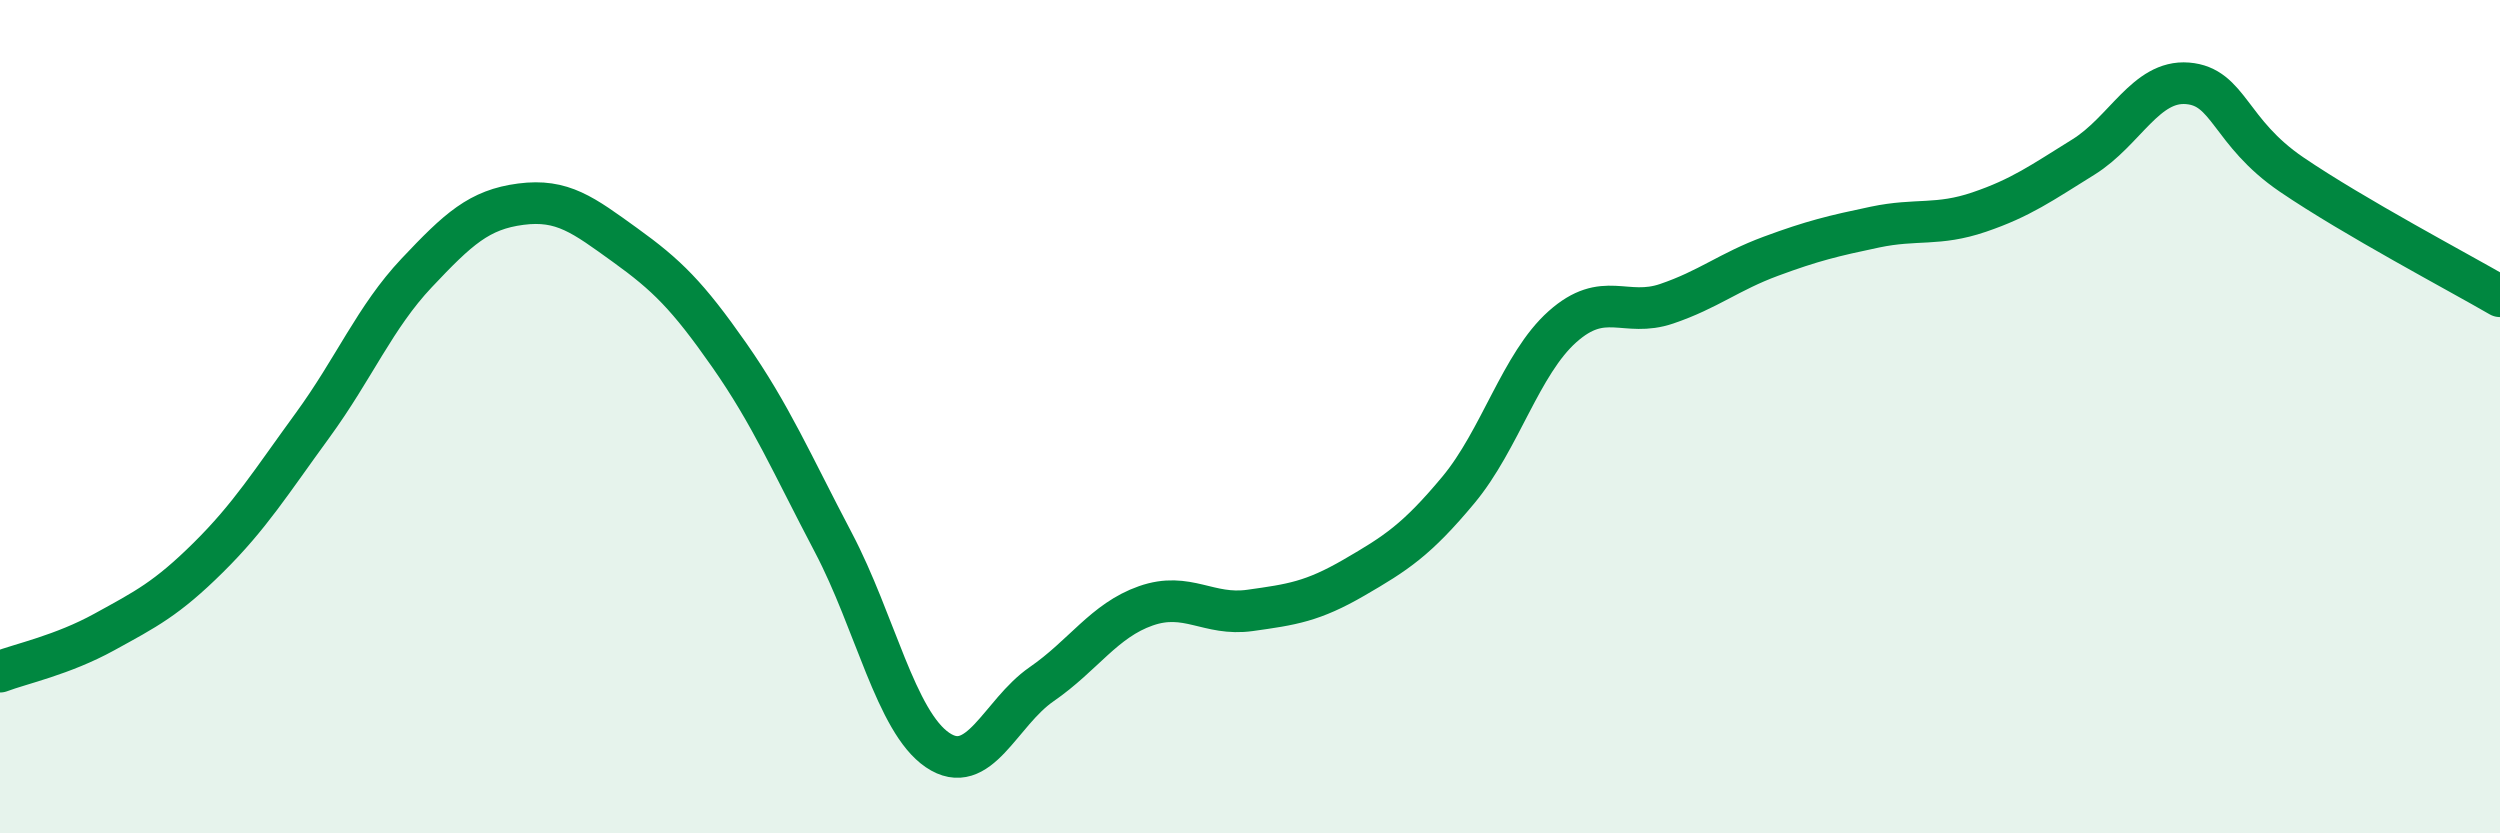
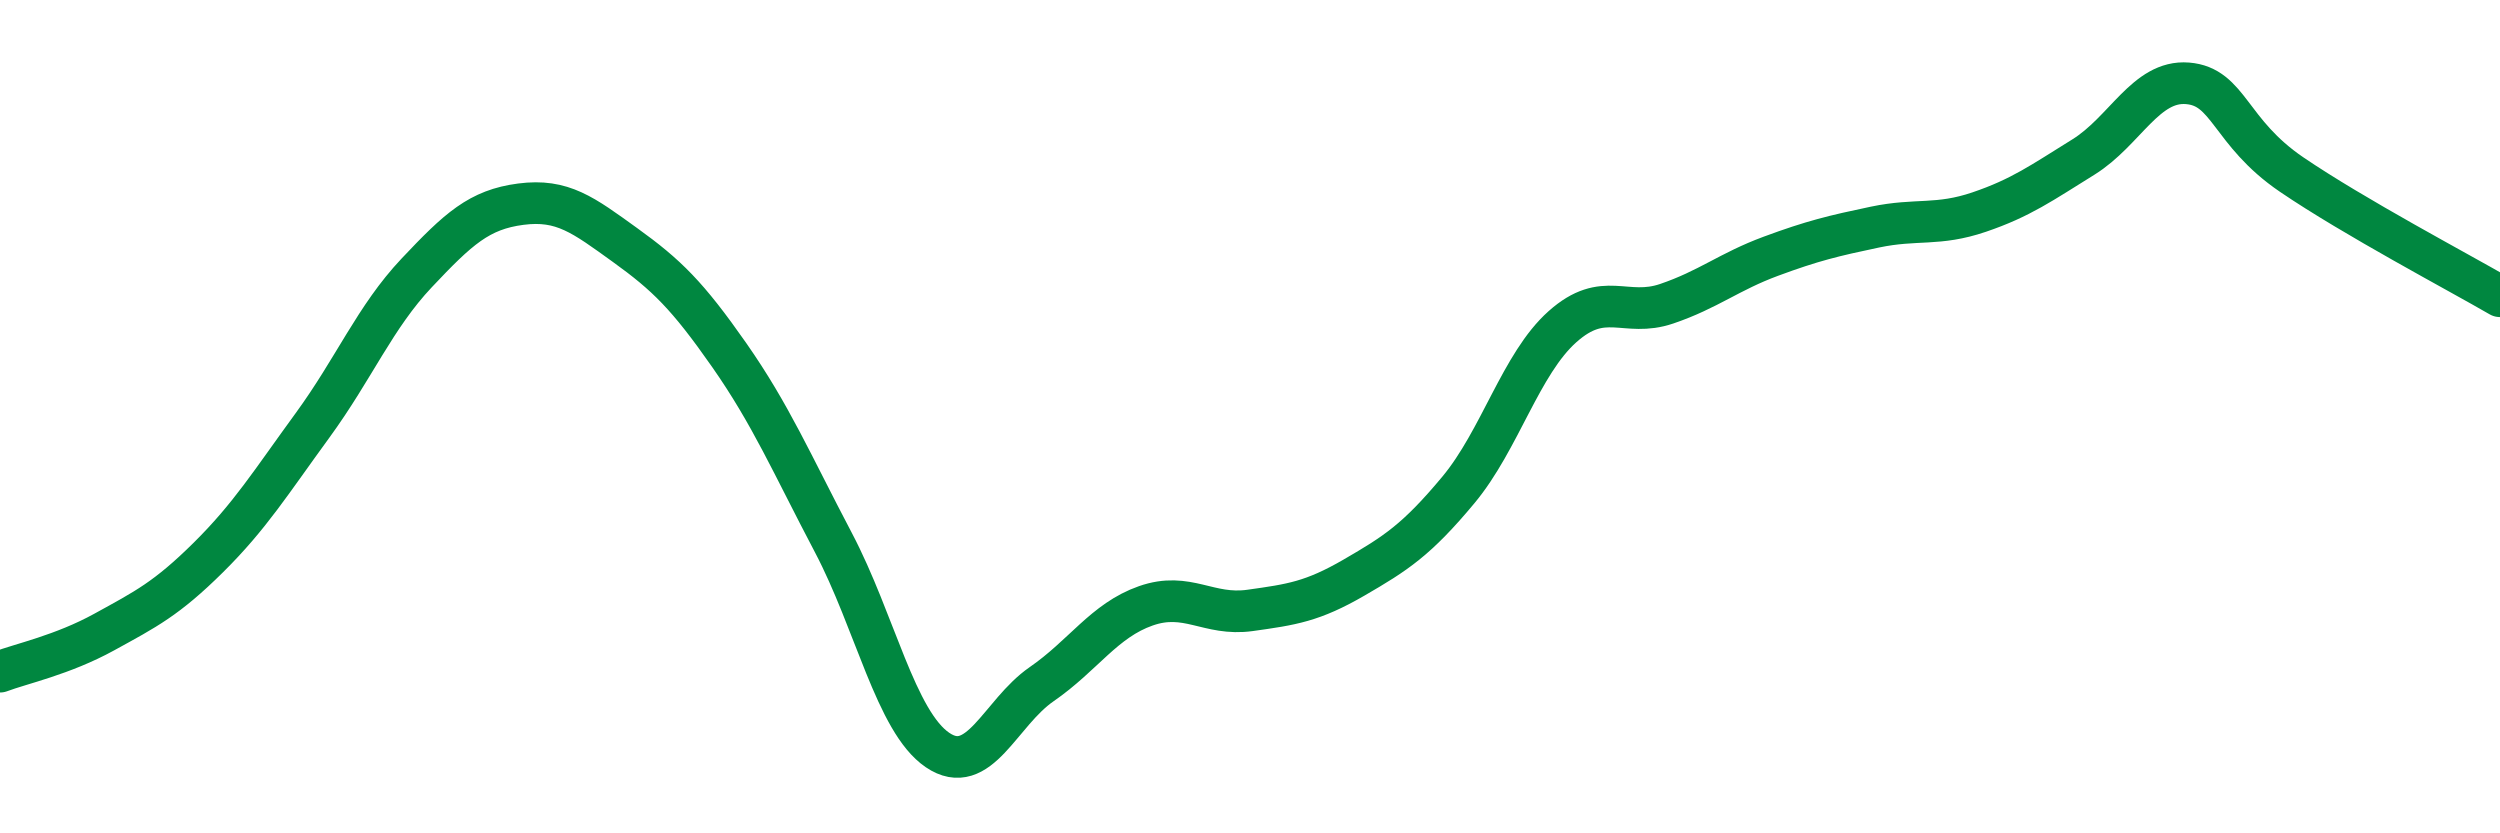
<svg xmlns="http://www.w3.org/2000/svg" width="60" height="20" viewBox="0 0 60 20">
-   <path d="M 0,16.12 C 0.5,15.93 1.5,15.72 2.5,15.17 C 3.5,14.62 4,14.37 5,13.38 C 6,12.39 6.5,11.58 7.5,10.21 C 8.5,8.84 9,7.61 10,6.55 C 11,5.49 11.5,5.03 12.5,4.9 C 13.5,4.77 14,5.16 15,5.88 C 16,6.6 16.5,7.09 17.5,8.52 C 18.5,9.95 19,11.12 20,13.02 C 21,14.92 21.5,17.32 22.5,18 C 23.5,18.68 24,17.11 25,16.42 C 26,15.73 26.5,14.89 27.5,14.54 C 28.5,14.19 29,14.79 30,14.65 C 31,14.51 31.5,14.44 32.5,13.86 C 33.5,13.28 34,12.96 35,11.76 C 36,10.56 36.5,8.73 37.5,7.84 C 38.5,6.95 39,7.63 40,7.29 C 41,6.95 41.5,6.52 42.5,6.15 C 43.5,5.78 44,5.66 45,5.45 C 46,5.24 46.5,5.43 47.5,5.09 C 48.5,4.75 49,4.39 50,3.77 C 51,3.15 51.5,1.92 52.5,2 C 53.5,2.08 53.5,3.17 55,4.19 C 56.5,5.21 59,6.53 60,7.11L60 20L0 20Z" fill="#008740" opacity="0.1" stroke-linecap="round" stroke-linejoin="round" />
  <path d="M 0,16.12 C 0.5,15.93 1.5,15.72 2.5,15.17 C 3.5,14.62 4,14.37 5,13.38 C 6,12.39 6.5,11.58 7.5,10.21 C 8.5,8.84 9,7.61 10,6.55 C 11,5.49 11.5,5.03 12.5,4.9 C 13.5,4.77 14,5.16 15,5.88 C 16,6.6 16.5,7.09 17.5,8.52 C 18.5,9.95 19,11.12 20,13.02 C 21,14.92 21.5,17.32 22.5,18 C 23.5,18.68 24,17.11 25,16.42 C 26,15.73 26.5,14.89 27.5,14.54 C 28.5,14.19 29,14.79 30,14.65 C 31,14.51 31.5,14.44 32.5,13.86 C 33.5,13.28 34,12.96 35,11.76 C 36,10.56 36.5,8.73 37.5,7.84 C 38.5,6.95 39,7.63 40,7.29 C 41,6.95 41.5,6.52 42.5,6.15 C 43.5,5.78 44,5.66 45,5.45 C 46,5.24 46.5,5.43 47.5,5.09 C 48.5,4.75 49,4.39 50,3.77 C 51,3.15 51.5,1.92 52.5,2 C 53.5,2.08 53.5,3.17 55,4.19 C 56.5,5.21 59,6.53 60,7.11" stroke="#008740" stroke-width="1" fill="none" stroke-linecap="round" stroke-linejoin="round" />
</svg>